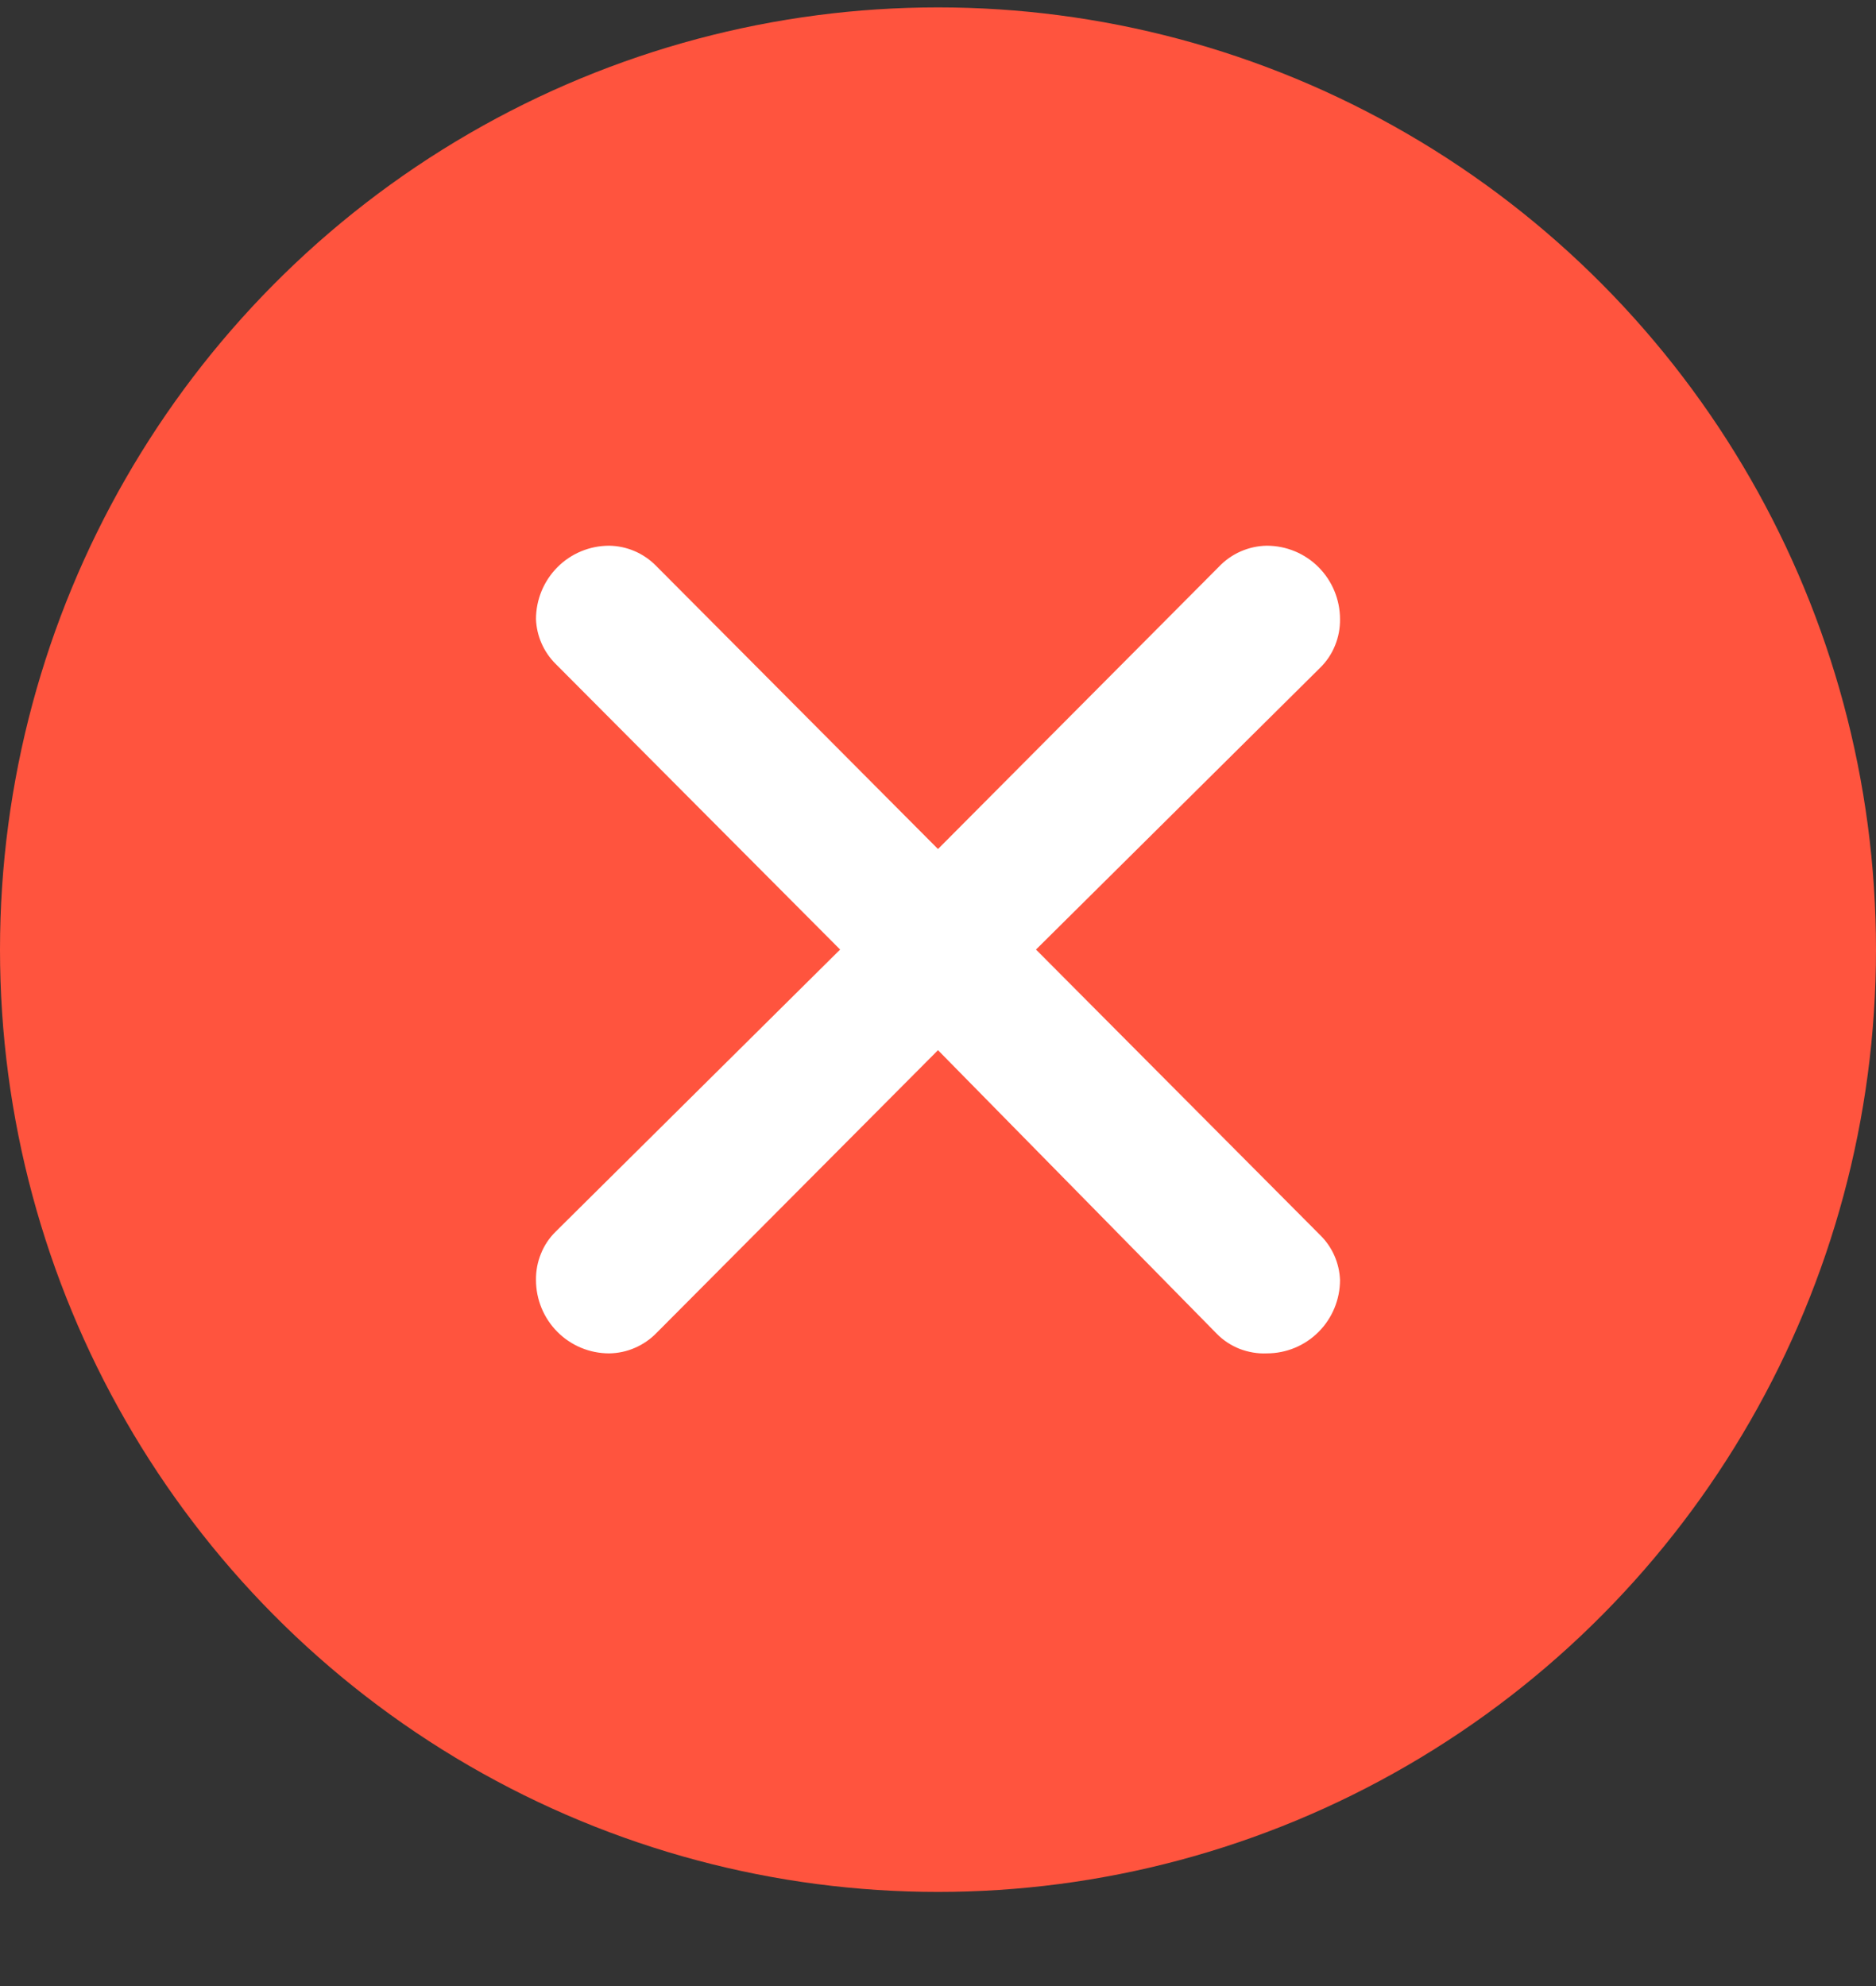
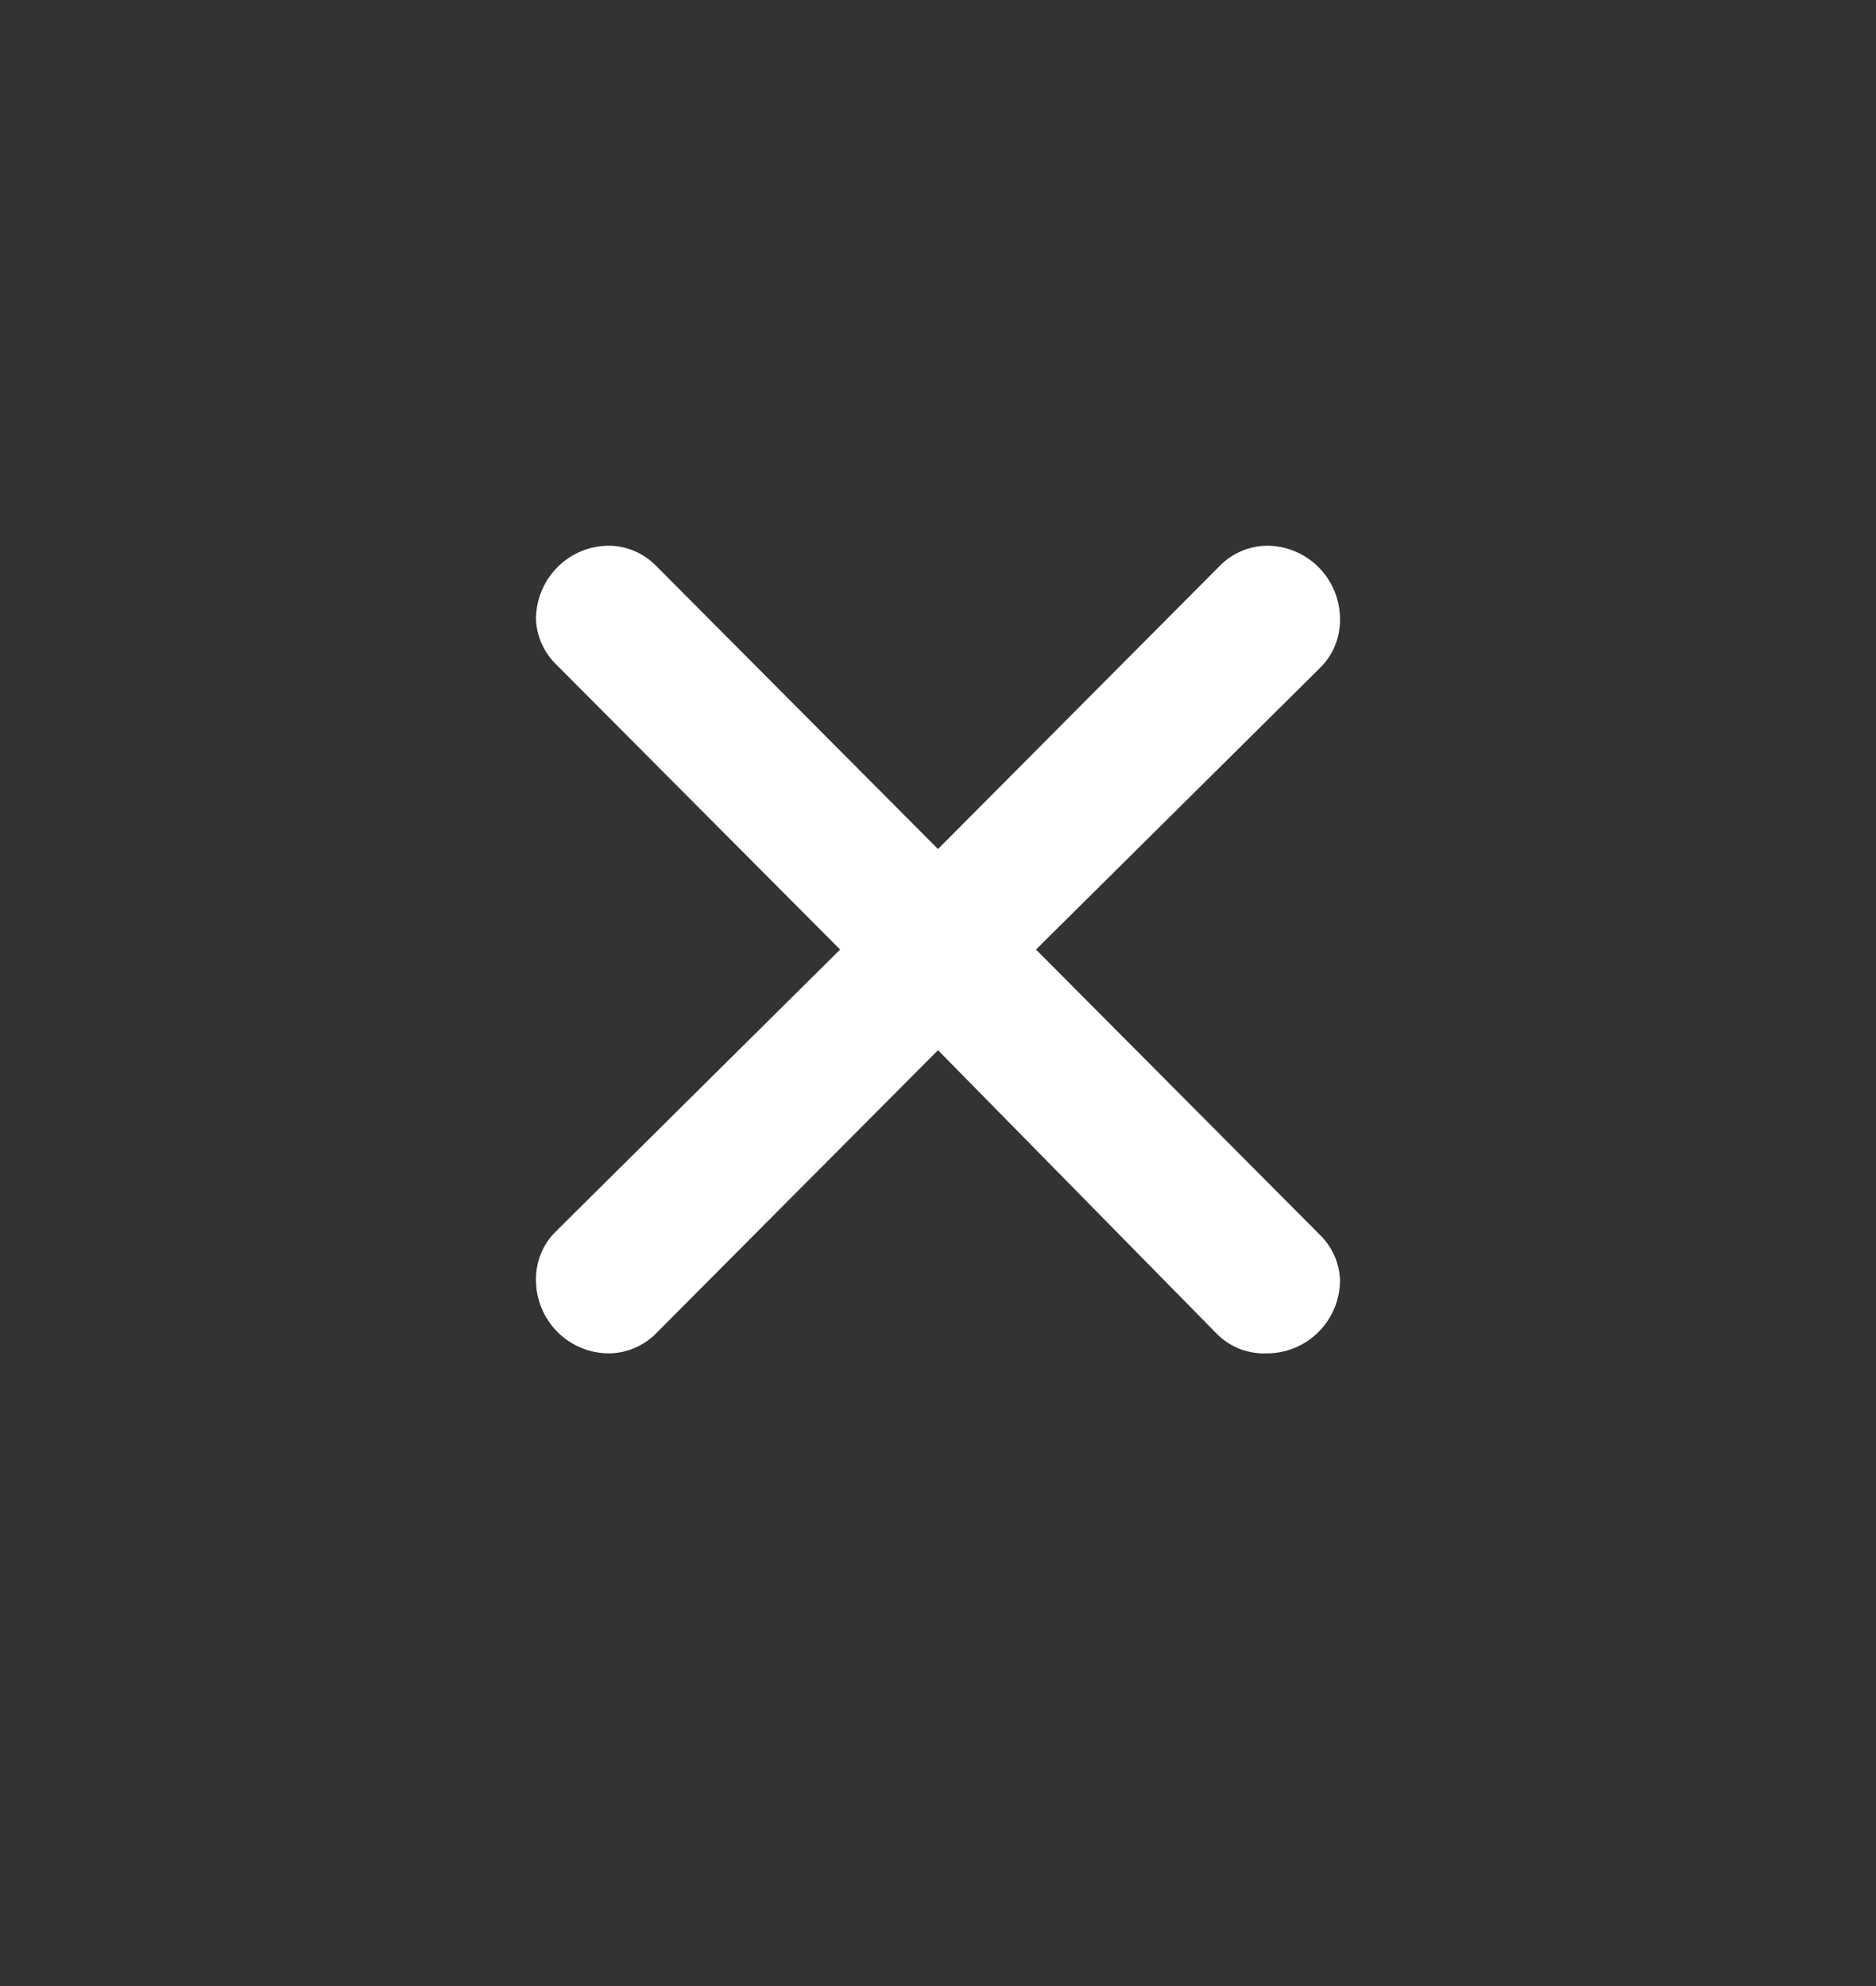
<svg xmlns="http://www.w3.org/2000/svg" width="17" height="18" viewBox="0 0 17 18" fill="none">
  <rect x="0" y="0" width="17" height="18" fill="#333333" stroke="none" />
-   <ellipse cx="8.5" cy="8.607" rx="8.5" ry="8.54" fill="#FF543E" />
  <path d="M5.943 5.126L8.5 7.695L11.043 5.139C11.1 5.079 11.167 5.031 11.242 4.998C11.317 4.965 11.398 4.947 11.48 4.946C11.656 4.946 11.825 5.016 11.949 5.141C12.073 5.266 12.143 5.435 12.143 5.612C12.144 5.693 12.129 5.774 12.098 5.85C12.068 5.925 12.022 5.994 11.964 6.051L9.388 8.606L11.964 11.195C12.073 11.302 12.137 11.447 12.143 11.601C12.143 11.777 12.073 11.947 11.949 12.071C11.825 12.196 11.656 12.266 11.48 12.266C11.396 12.27 11.312 12.255 11.233 12.225C11.155 12.194 11.083 12.147 11.024 12.086L8.5 9.518L5.95 12.08C5.894 12.138 5.827 12.184 5.753 12.216C5.68 12.248 5.6 12.265 5.52 12.266C5.344 12.266 5.175 12.196 5.051 12.071C4.927 11.947 4.857 11.777 4.857 11.601C4.856 11.519 4.871 11.438 4.902 11.363C4.932 11.287 4.978 11.219 5.036 11.162L7.613 8.606L5.036 6.018C4.927 5.91 4.863 5.765 4.857 5.612C4.857 5.435 4.927 5.266 5.051 5.141C5.175 5.016 5.344 4.946 5.52 4.946C5.679 4.948 5.831 5.013 5.943 5.126Z" fill="white" />
</svg>